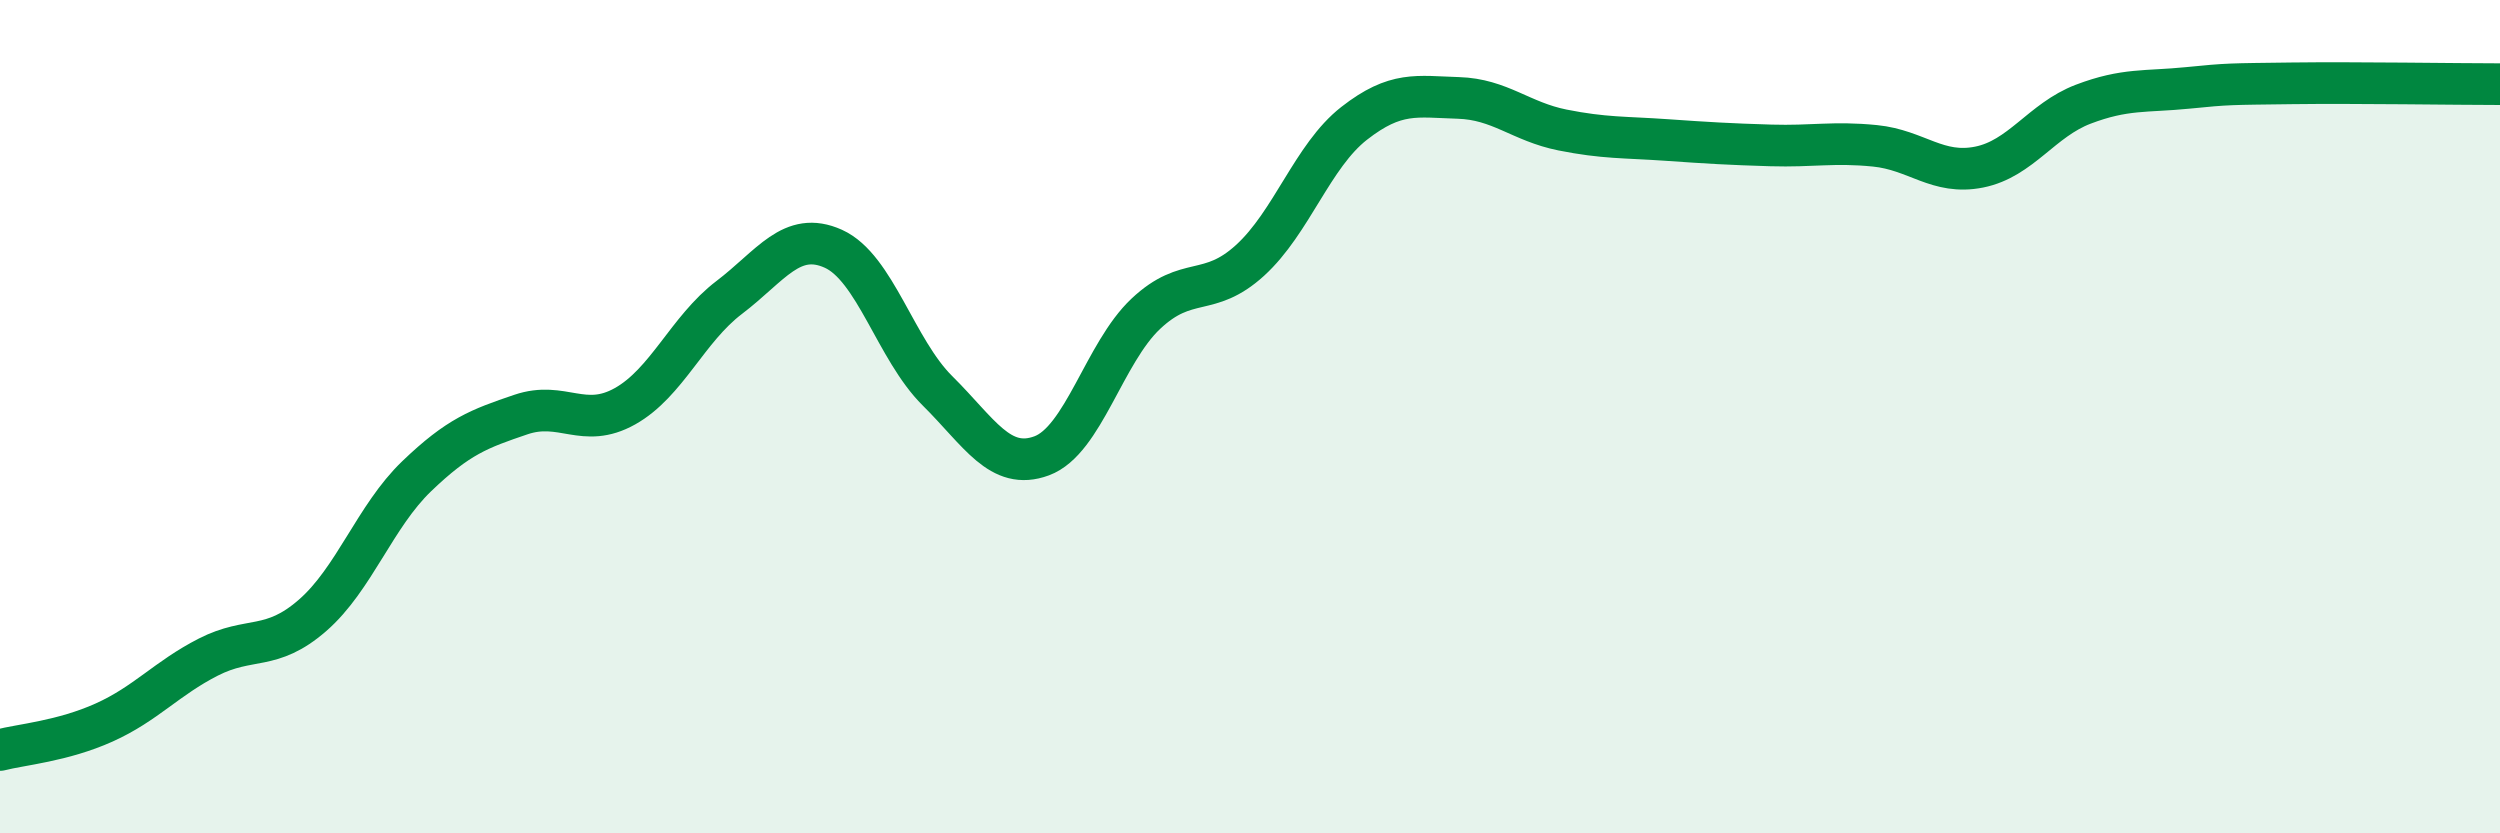
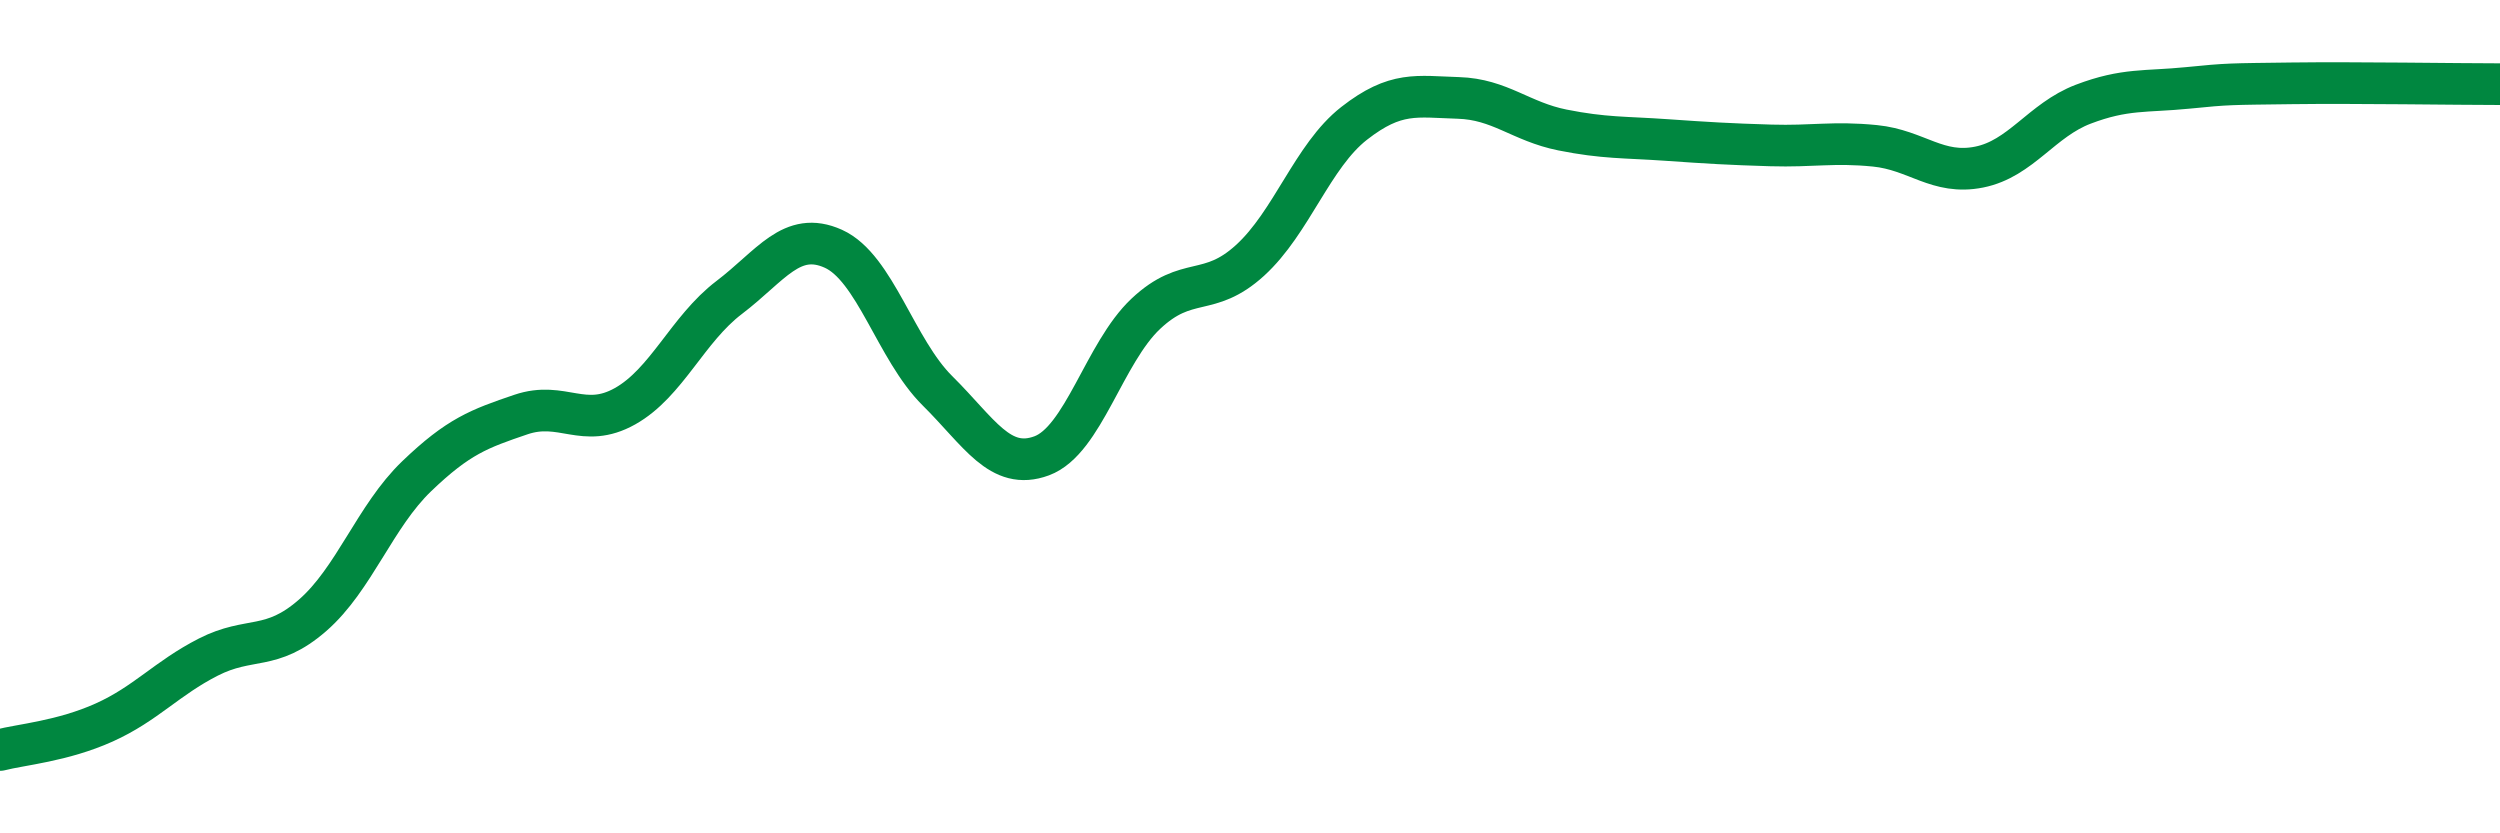
<svg xmlns="http://www.w3.org/2000/svg" width="60" height="20" viewBox="0 0 60 20">
-   <path d="M 0,18 C 0.5,17.87 1.5,17.79 2.5,17.34 C 3.5,16.89 4,16.28 5,15.77 C 6,15.26 6.5,15.64 7.5,14.77 C 8.5,13.9 9,12.39 10,11.43 C 11,10.47 11.5,10.29 12.5,9.95 C 13.5,9.61 14,10.31 15,9.75 C 16,9.19 16.5,7.9 17.5,7.14 C 18.5,6.38 19,5.52 20,5.97 C 21,6.42 21.5,8.39 22.5,9.38 C 23.5,10.37 24,11.31 25,10.94 C 26,10.57 26.5,8.47 27.5,7.53 C 28.5,6.59 29,7.16 30,6.25 C 31,5.34 31.5,3.74 32.5,2.96 C 33.5,2.18 34,2.32 35,2.35 C 36,2.38 36.5,2.92 37.5,3.12 C 38.5,3.32 39,3.29 40,3.36 C 41,3.43 41.5,3.46 42.5,3.49 C 43.5,3.52 44,3.4 45,3.5 C 46,3.6 46.5,4.21 47.5,4.01 C 48.5,3.81 49,2.88 50,2.5 C 51,2.12 51.5,2.21 52.5,2.11 C 53.5,2.01 53.5,2.02 55,2 C 56.5,1.98 59,2.02 60,2.02L60 20L0 20Z" fill="#008740" opacity="0.1" stroke-linecap="round" stroke-linejoin="round" />
  <path d="M 0,18 C 0.5,17.87 1.5,17.79 2.5,17.34 C 3.5,16.89 4,16.28 5,15.77 C 6,15.26 6.5,15.64 7.5,14.77 C 8.5,13.9 9,12.39 10,11.43 C 11,10.47 11.5,10.29 12.5,9.95 C 13.5,9.61 14,10.31 15,9.75 C 16,9.19 16.5,7.9 17.5,7.14 C 18.5,6.38 19,5.52 20,5.97 C 21,6.42 21.5,8.39 22.5,9.38 C 23.5,10.37 24,11.31 25,10.94 C 26,10.57 26.5,8.47 27.5,7.53 C 28.5,6.59 29,7.16 30,6.25 C 31,5.34 31.5,3.74 32.5,2.96 C 33.5,2.18 34,2.32 35,2.35 C 36,2.38 36.5,2.92 37.5,3.12 C 38.5,3.32 39,3.29 40,3.36 C 41,3.43 41.5,3.46 42.5,3.49 C 43.5,3.52 44,3.4 45,3.5 C 46,3.6 46.5,4.21 47.5,4.01 C 48.5,3.81 49,2.88 50,2.5 C 51,2.12 51.5,2.21 52.5,2.11 C 53.5,2.01 53.5,2.02 55,2 C 56.5,1.98 59,2.02 60,2.02" stroke="#008740" stroke-width="1" fill="none" stroke-linecap="round" stroke-linejoin="round" />
</svg>